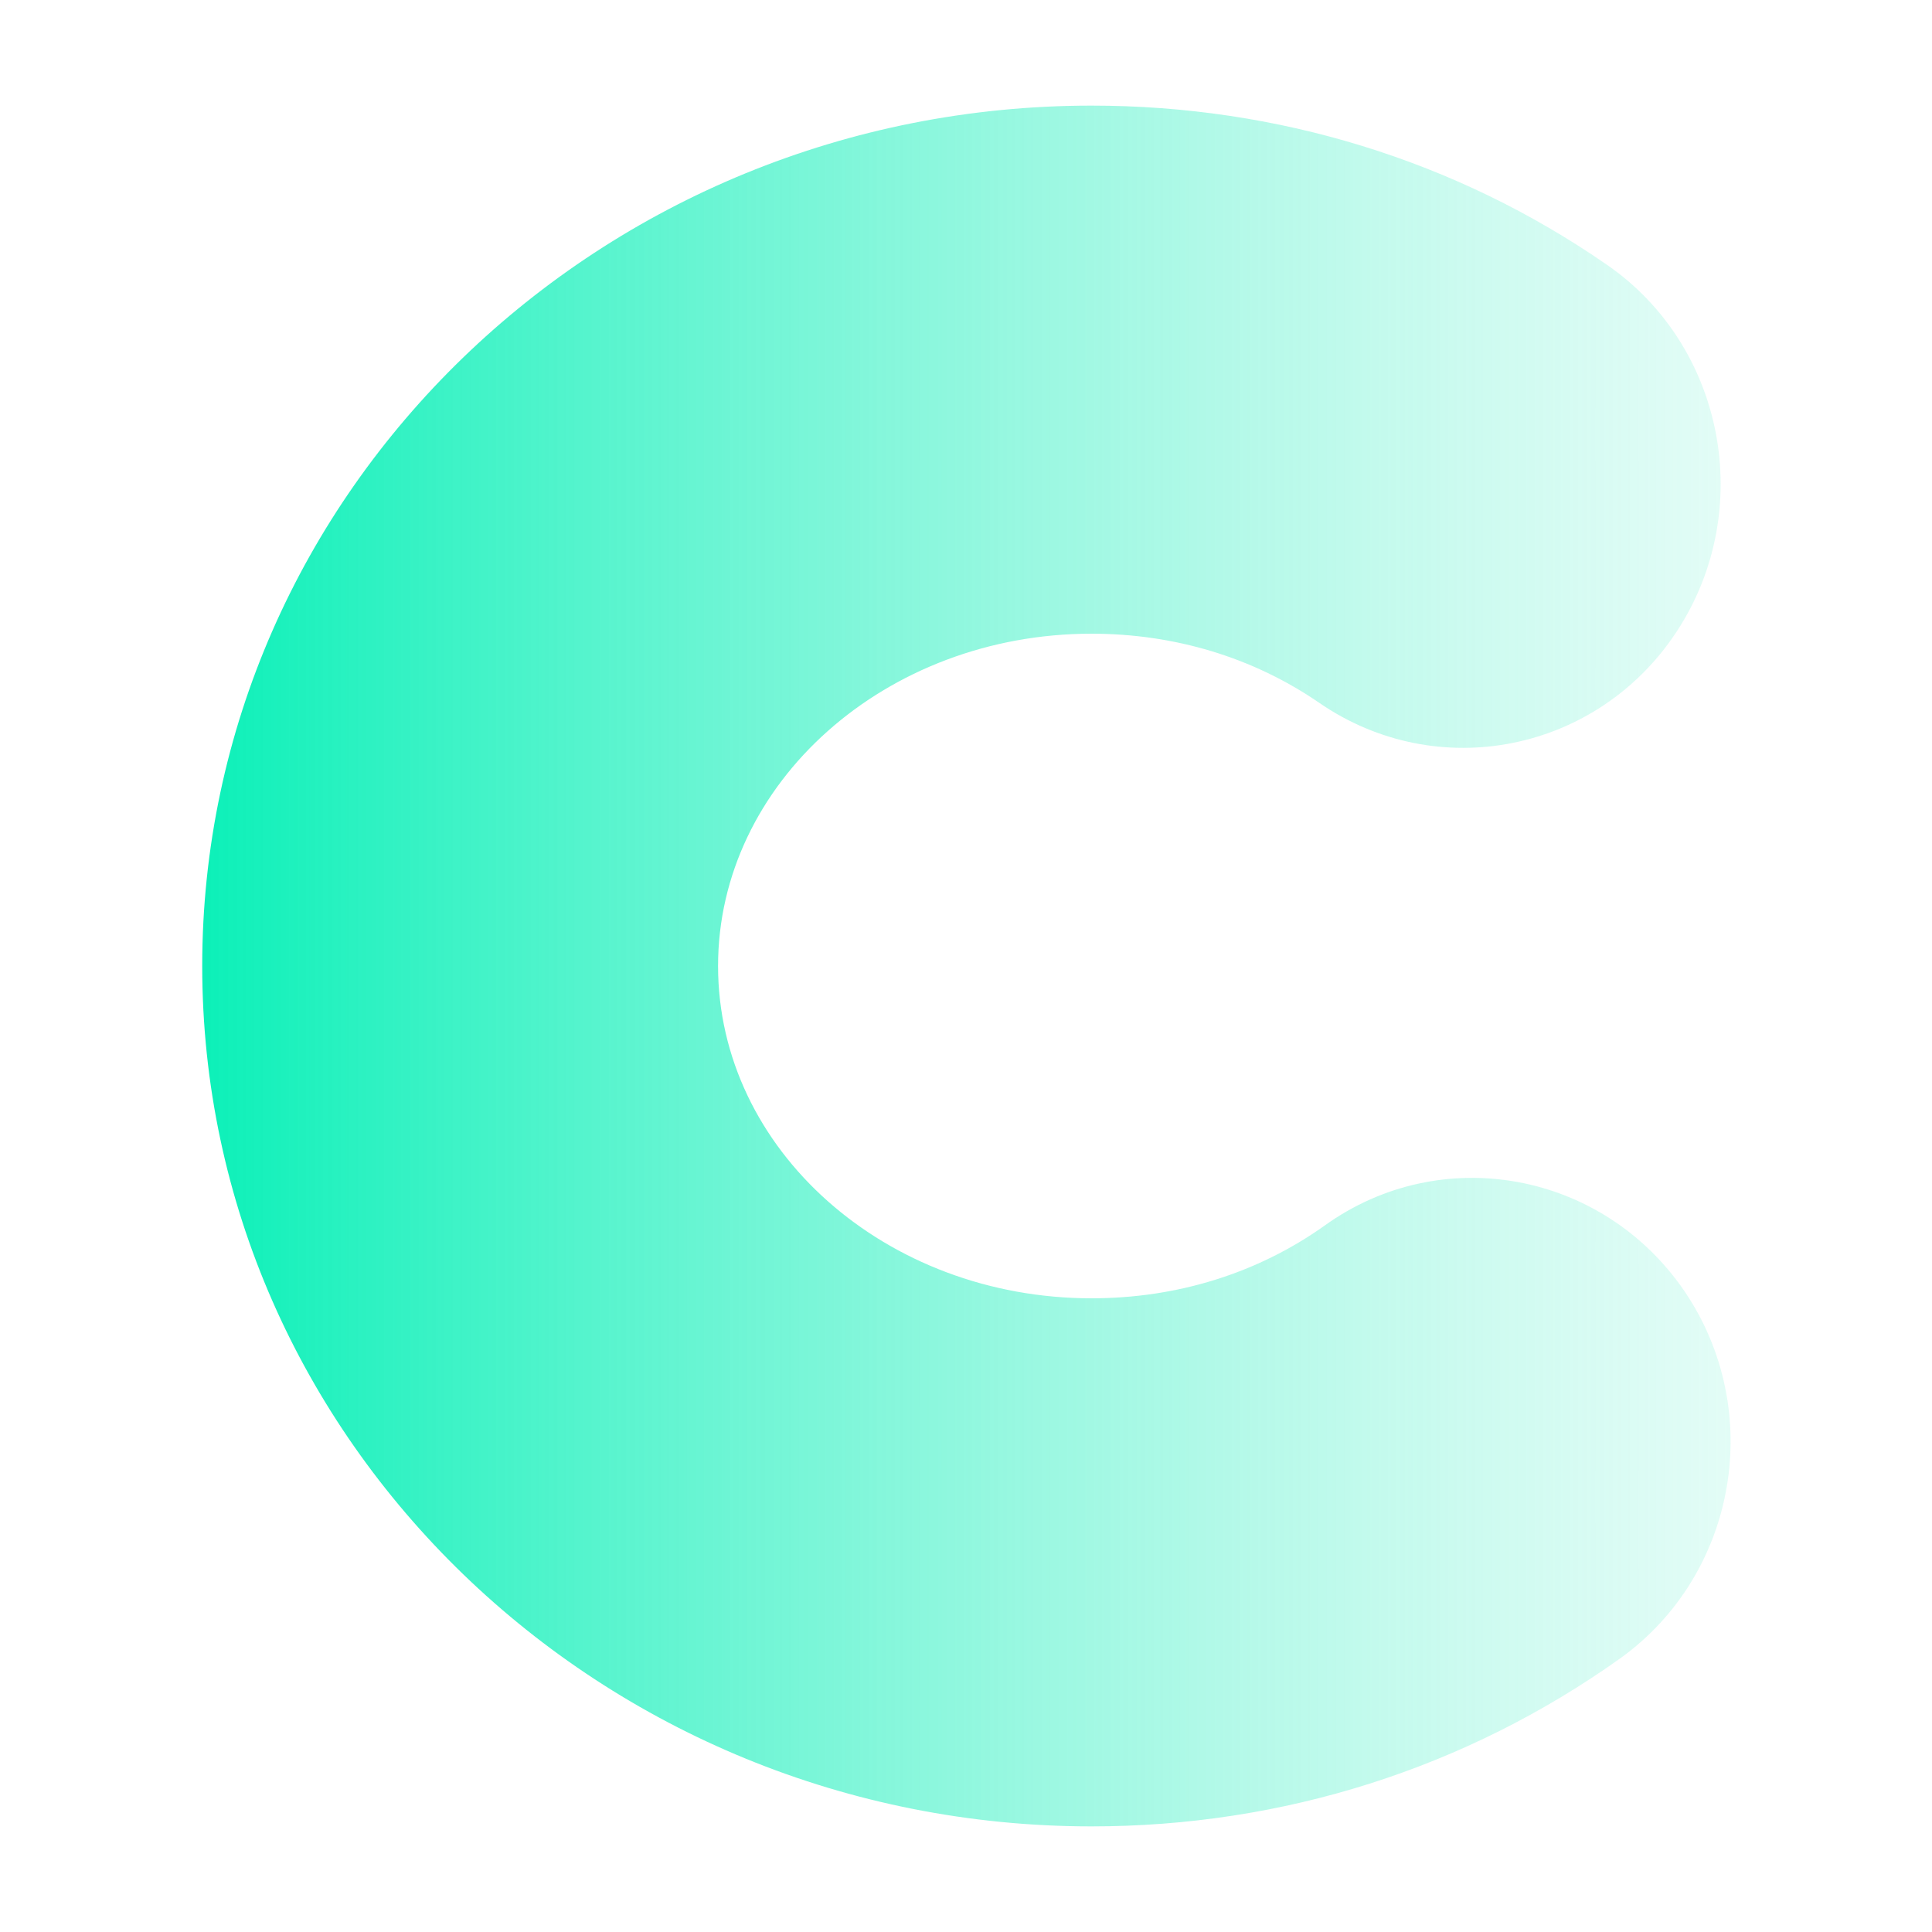
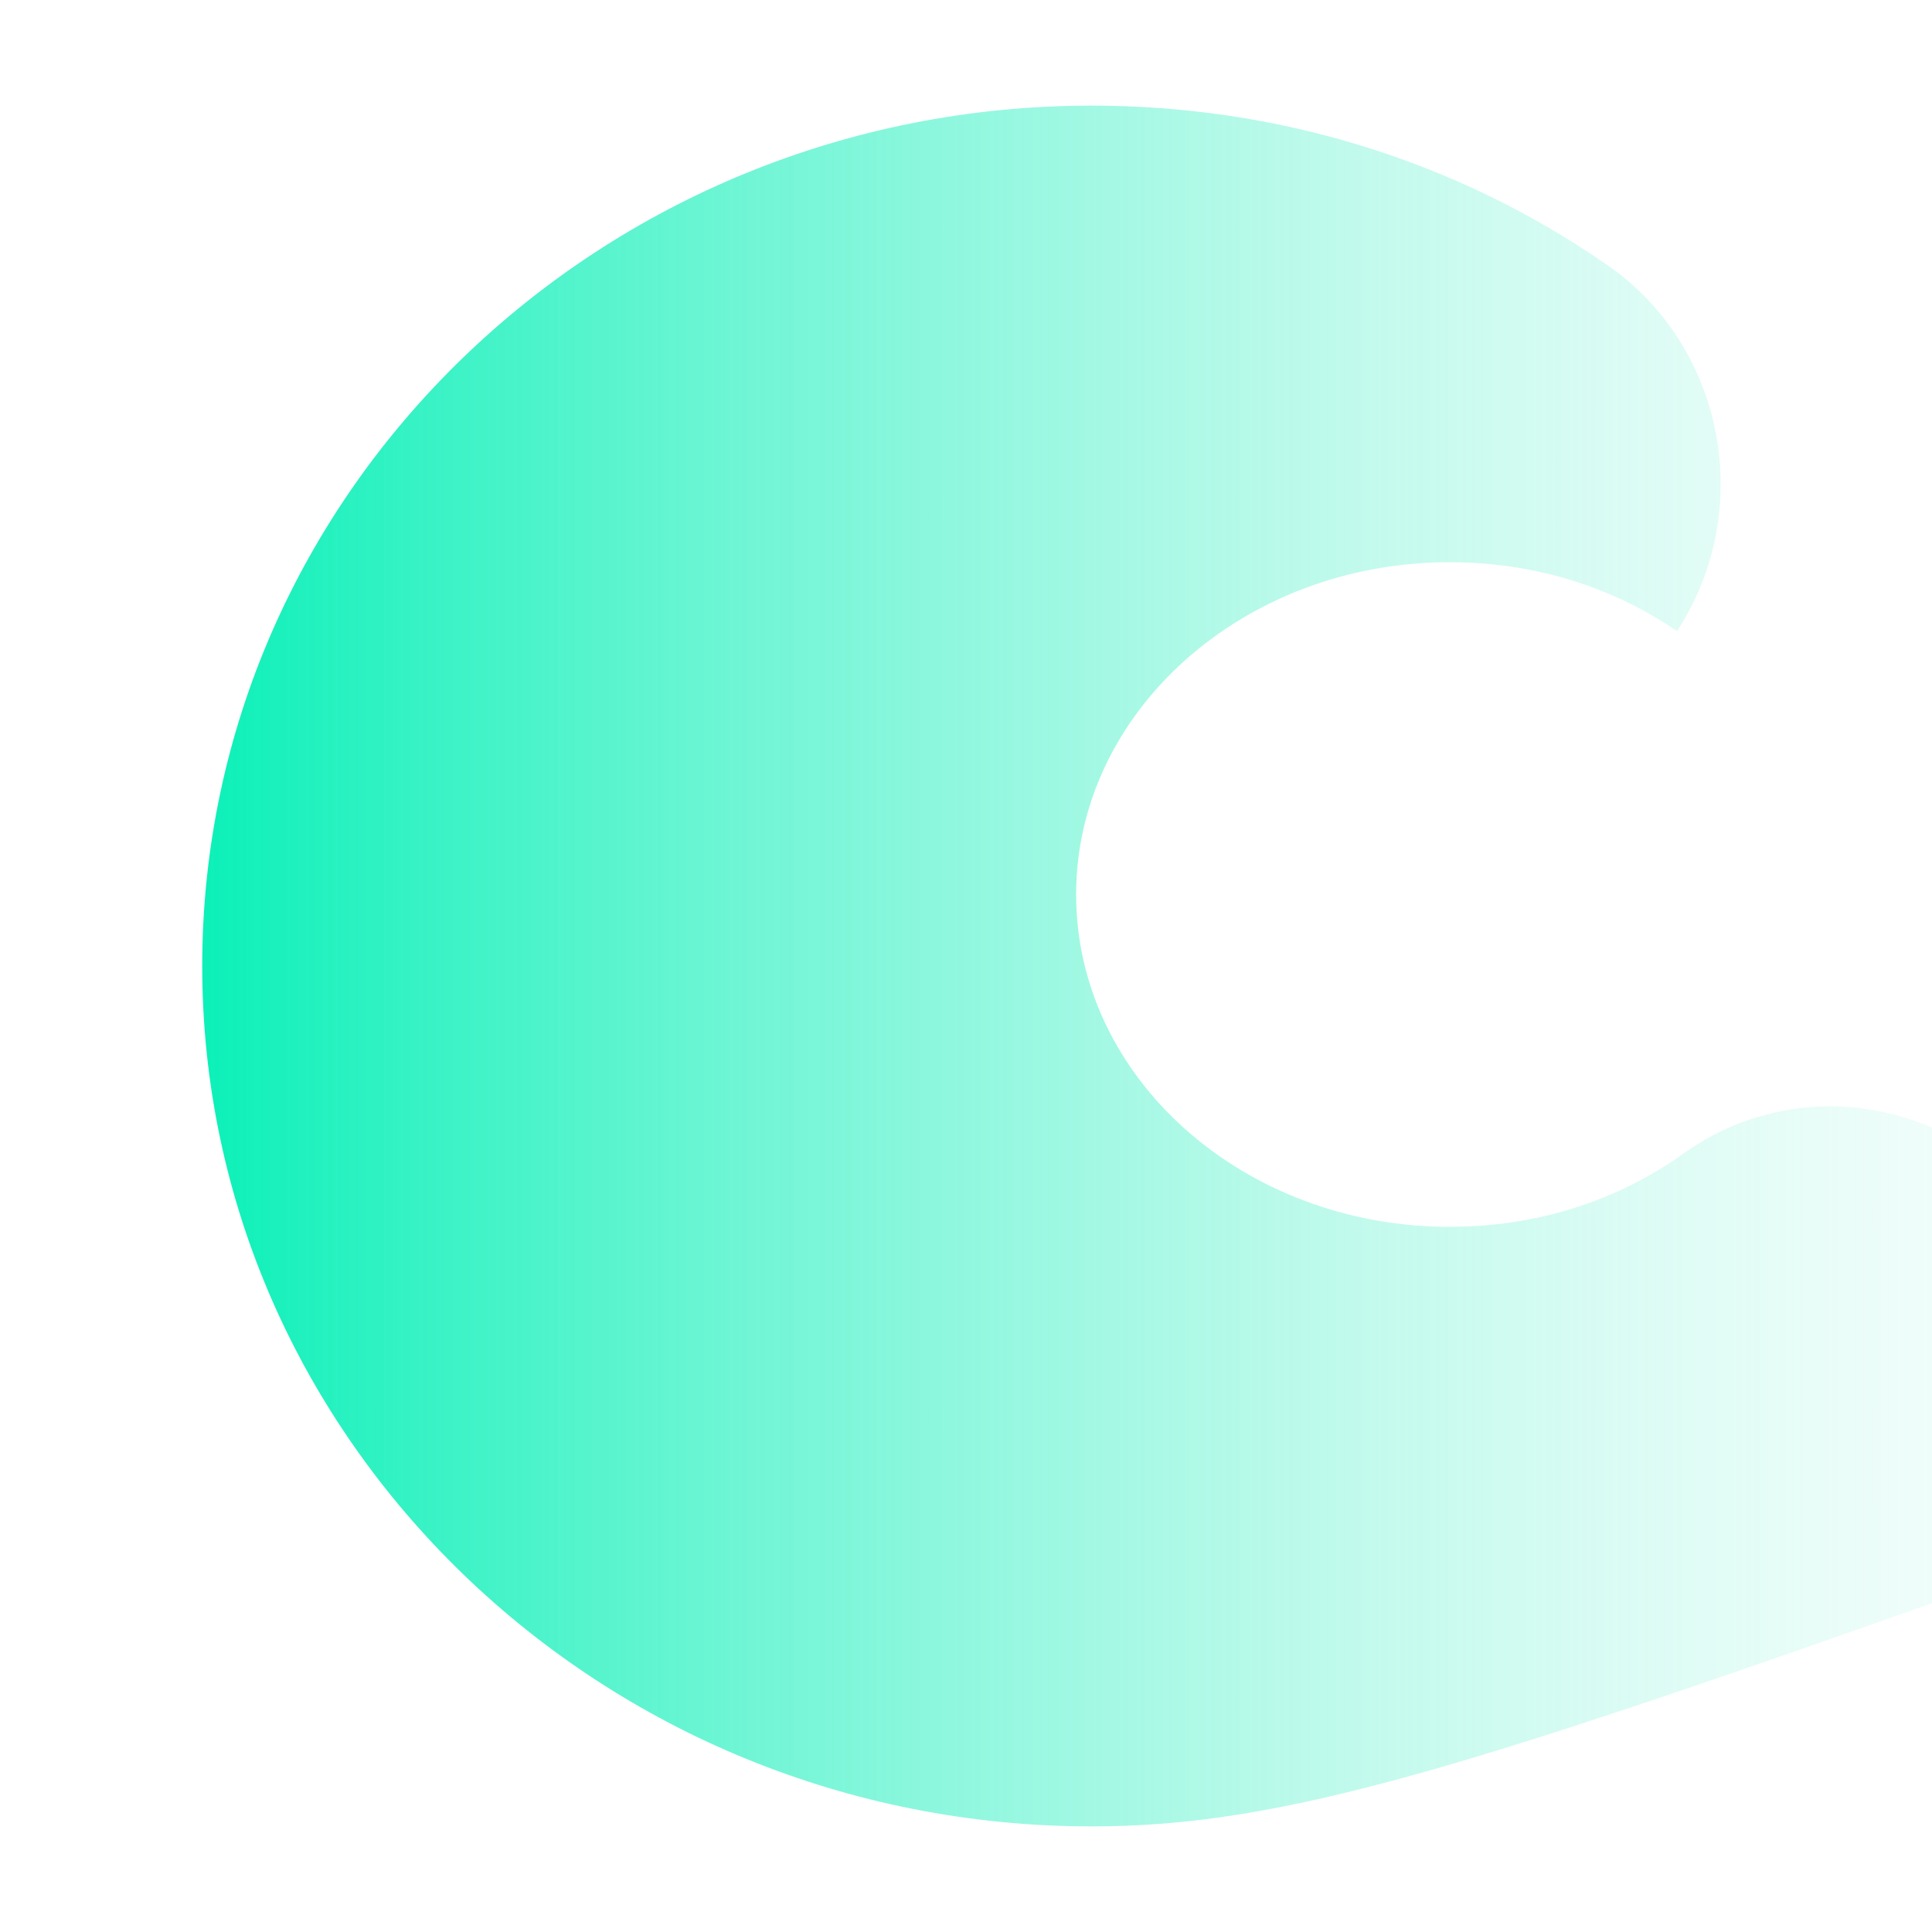
<svg xmlns="http://www.w3.org/2000/svg" width="300px" height="300px" version="1.1" x="0px" y="0px" viewBox="0 0 300 300" style="enable-background:new 0 0 300 300;" xml:space="preserve">
  <style type="text/css">
	.st0{display:none;}
	.st1{display:inline;fill:#0F1C60;}
	.st2{fill:url(#SVGID_1_);}
	.st3{opacity:0.655;enable-background:new    ;}
	.st4{clip-path:url(#SVGID_3_);}
	.st5{clip-path:url(#SVGID_5_);}
	
</style>
  <filter id="blurMe">
    <feGaussianBlur in="SourceGraphic" stdDeviation="7" />
  </filter>
  <g id="bg" class="st0" filter="url(#blurMe)">
-     <rect x="-352" y="-435.4" class="st1" width="1786" height="776" />
-   </g>
+     </g>
  <g id="圖層_1" filter="url(#blurMe)">
    <g>
      <g>
        <linearGradient id="SVGID_1_" gradientUnits="userSpaceOnUse" x1="-5065.888" y1="1885.203" x2="-5357.119" y2="1885.203" gradientTransform="matrix(1 0 0 1 5385.197 -1735.203)">
          <stop offset="2.596391e-07" style="stop-color:#BFF7EA;stop-opacity:0.15" />
          <stop offset="1" style="stop-color:#07F0B7" />
        </linearGradient>
-         <path class="st2" d="M169.5,283.6c-76.1,0-138.1-59.9-138.1-133.6c0-73.7,61.9-133.6,138.1-133.6c28.9,0,56.6,8.5,80,24.7     c18.3,12.6,23.2,38.1,10.9,56.9c-12.3,18.8-37.2,23.8-55.6,11.1c-10.2-7-22.4-10.7-35.3-10.7c-32,0-58,23.2-58,51.6     c0,28.5,26,51.6,58,51.6c13.3,0,25.8-3.9,36.2-11.3c18.1-13,43.1-8.4,55.8,10.1c12.7,18.6,8.2,44.1-9.9,57.1     C227.6,274.6,199.2,283.6,169.5,283.6z" />
+         <path class="st2" d="M169.5,283.6c-76.1,0-138.1-59.9-138.1-133.6c0-73.7,61.9-133.6,138.1-133.6c28.9,0,56.6,8.5,80,24.7     c18.3,12.6,23.2,38.1,10.9,56.9c-10.2-7-22.4-10.7-35.3-10.7c-32,0-58,23.2-58,51.6     c0,28.5,26,51.6,58,51.6c13.3,0,25.8-3.9,36.2-11.3c18.1-13,43.1-8.4,55.8,10.1c12.7,18.6,8.2,44.1-9.9,57.1     C227.6,274.6,199.2,283.6,169.5,283.6z" />
      </g>
    </g>
  </g>
  <g id="照片" class="st0">
</g>
  <g id="文字1" class="st0">
</g>
  <g id="文字2">
</g>
</svg>